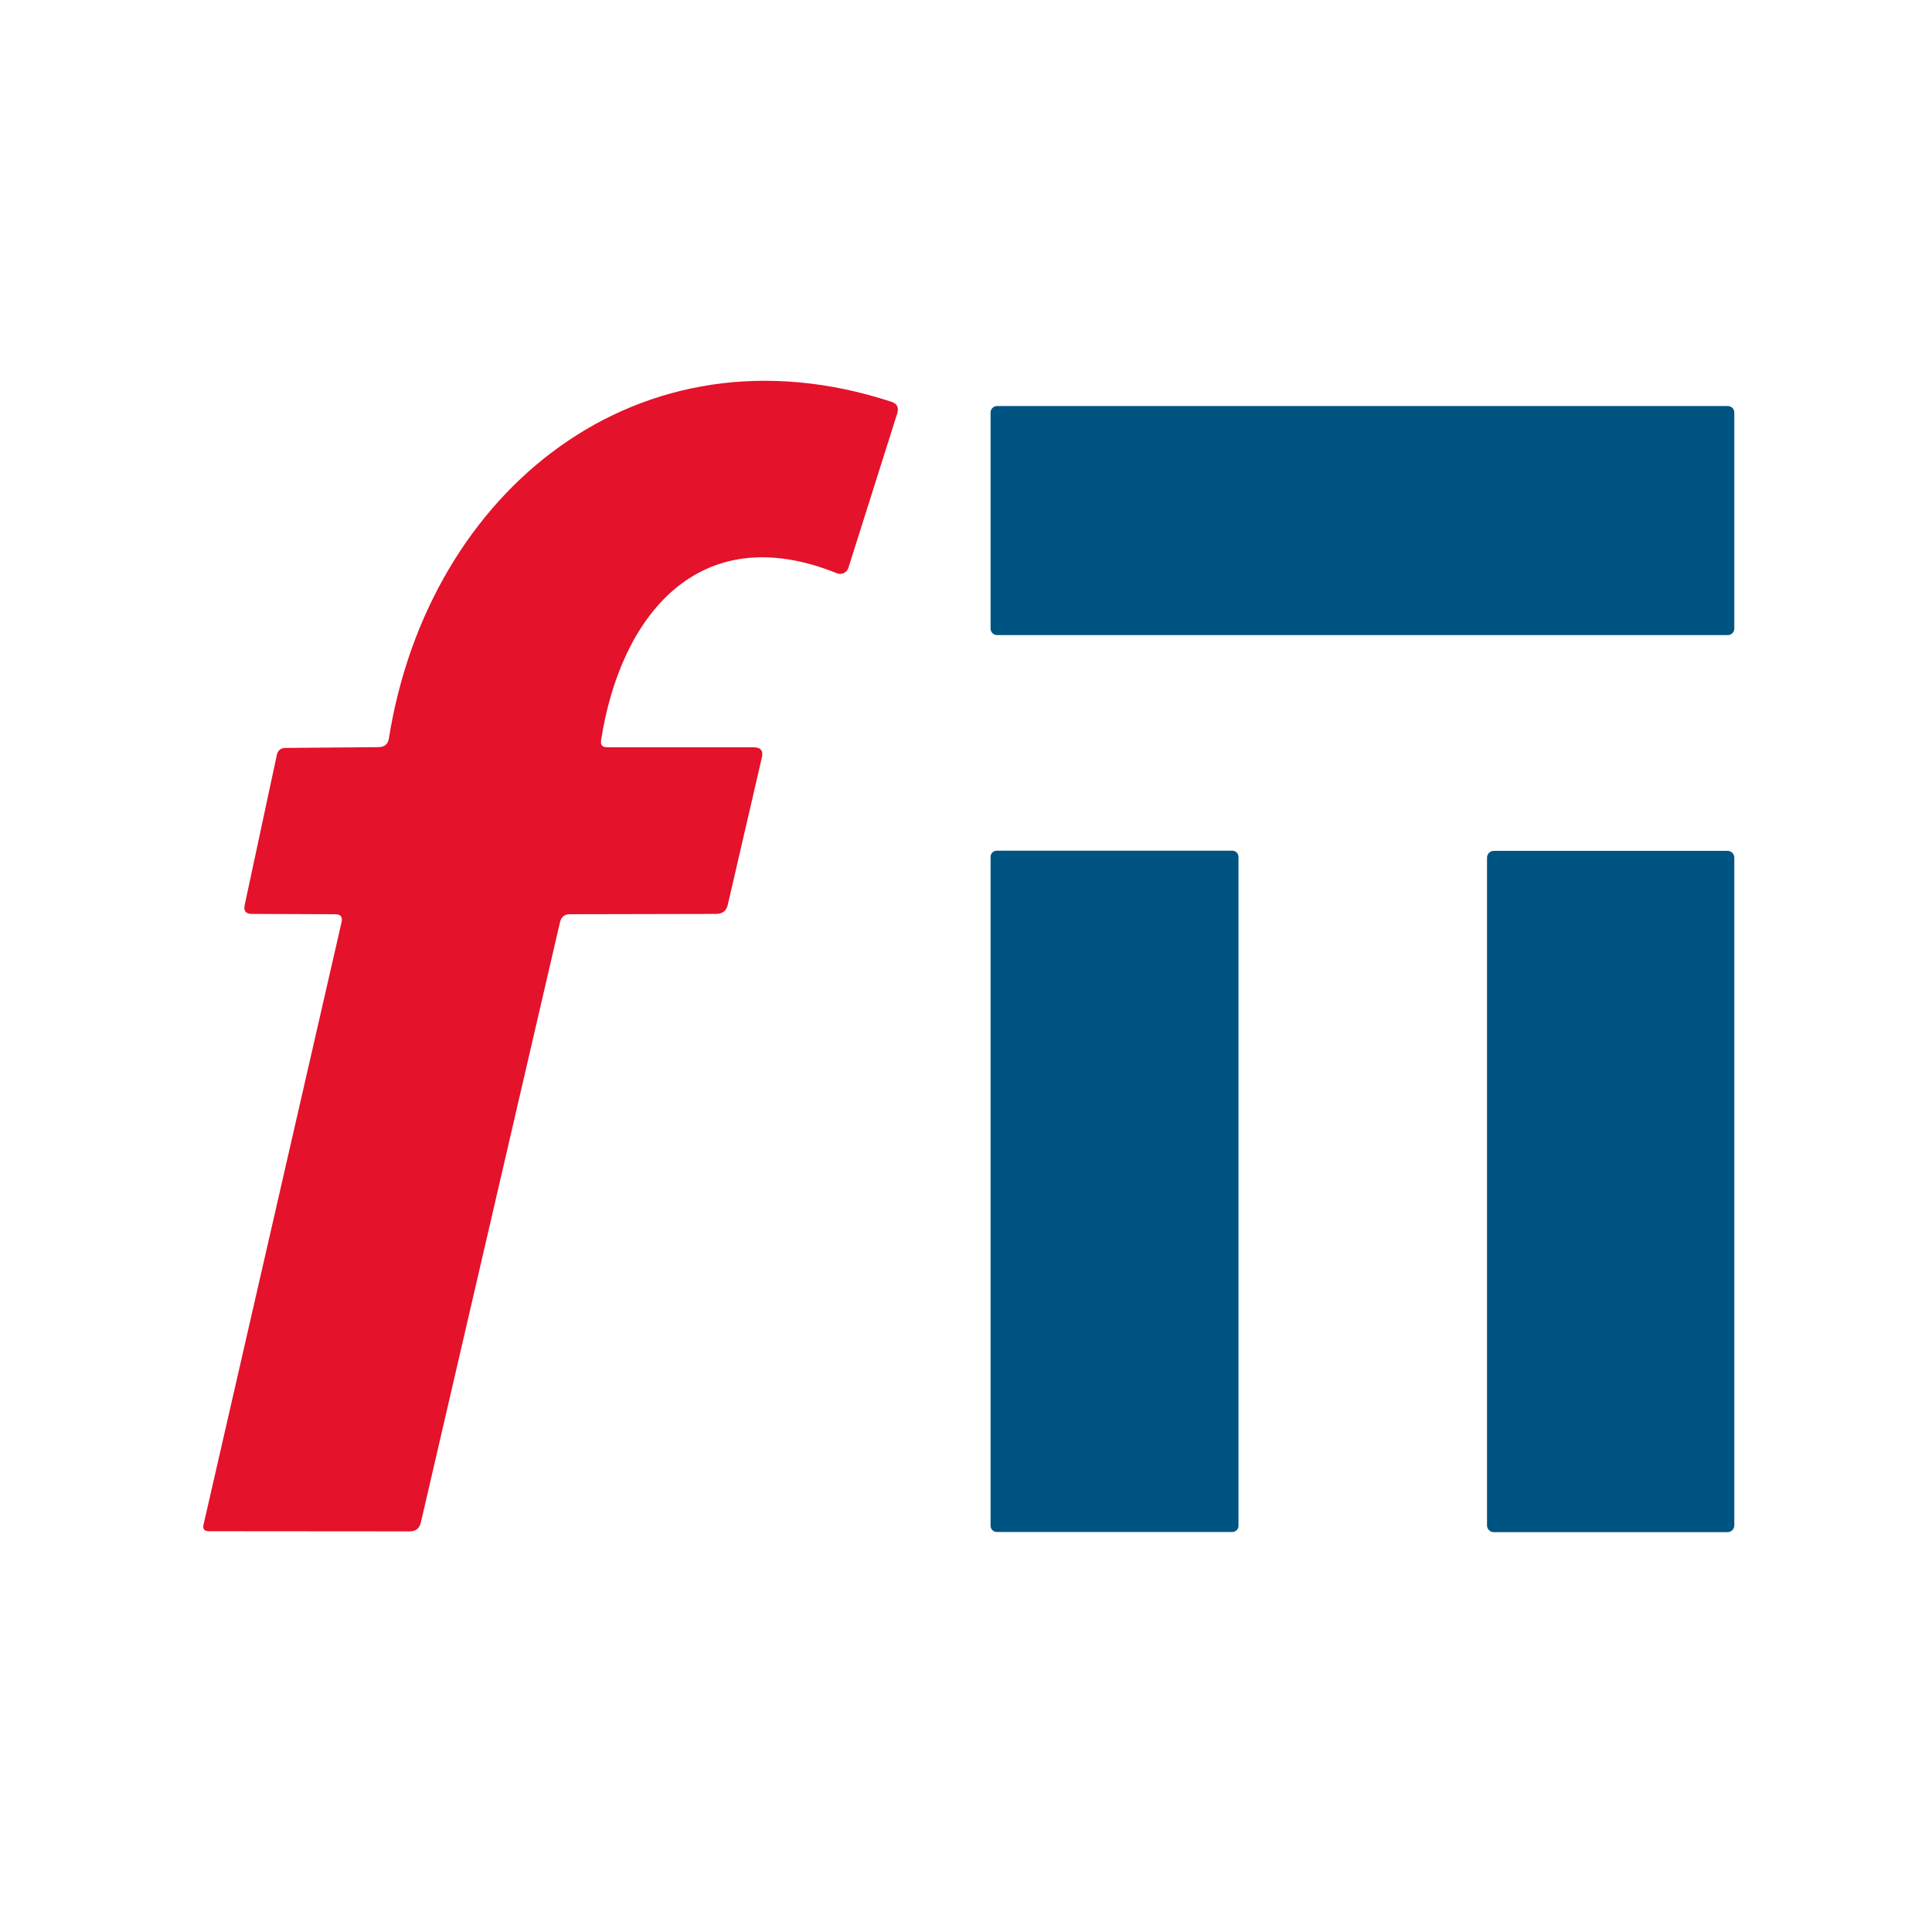
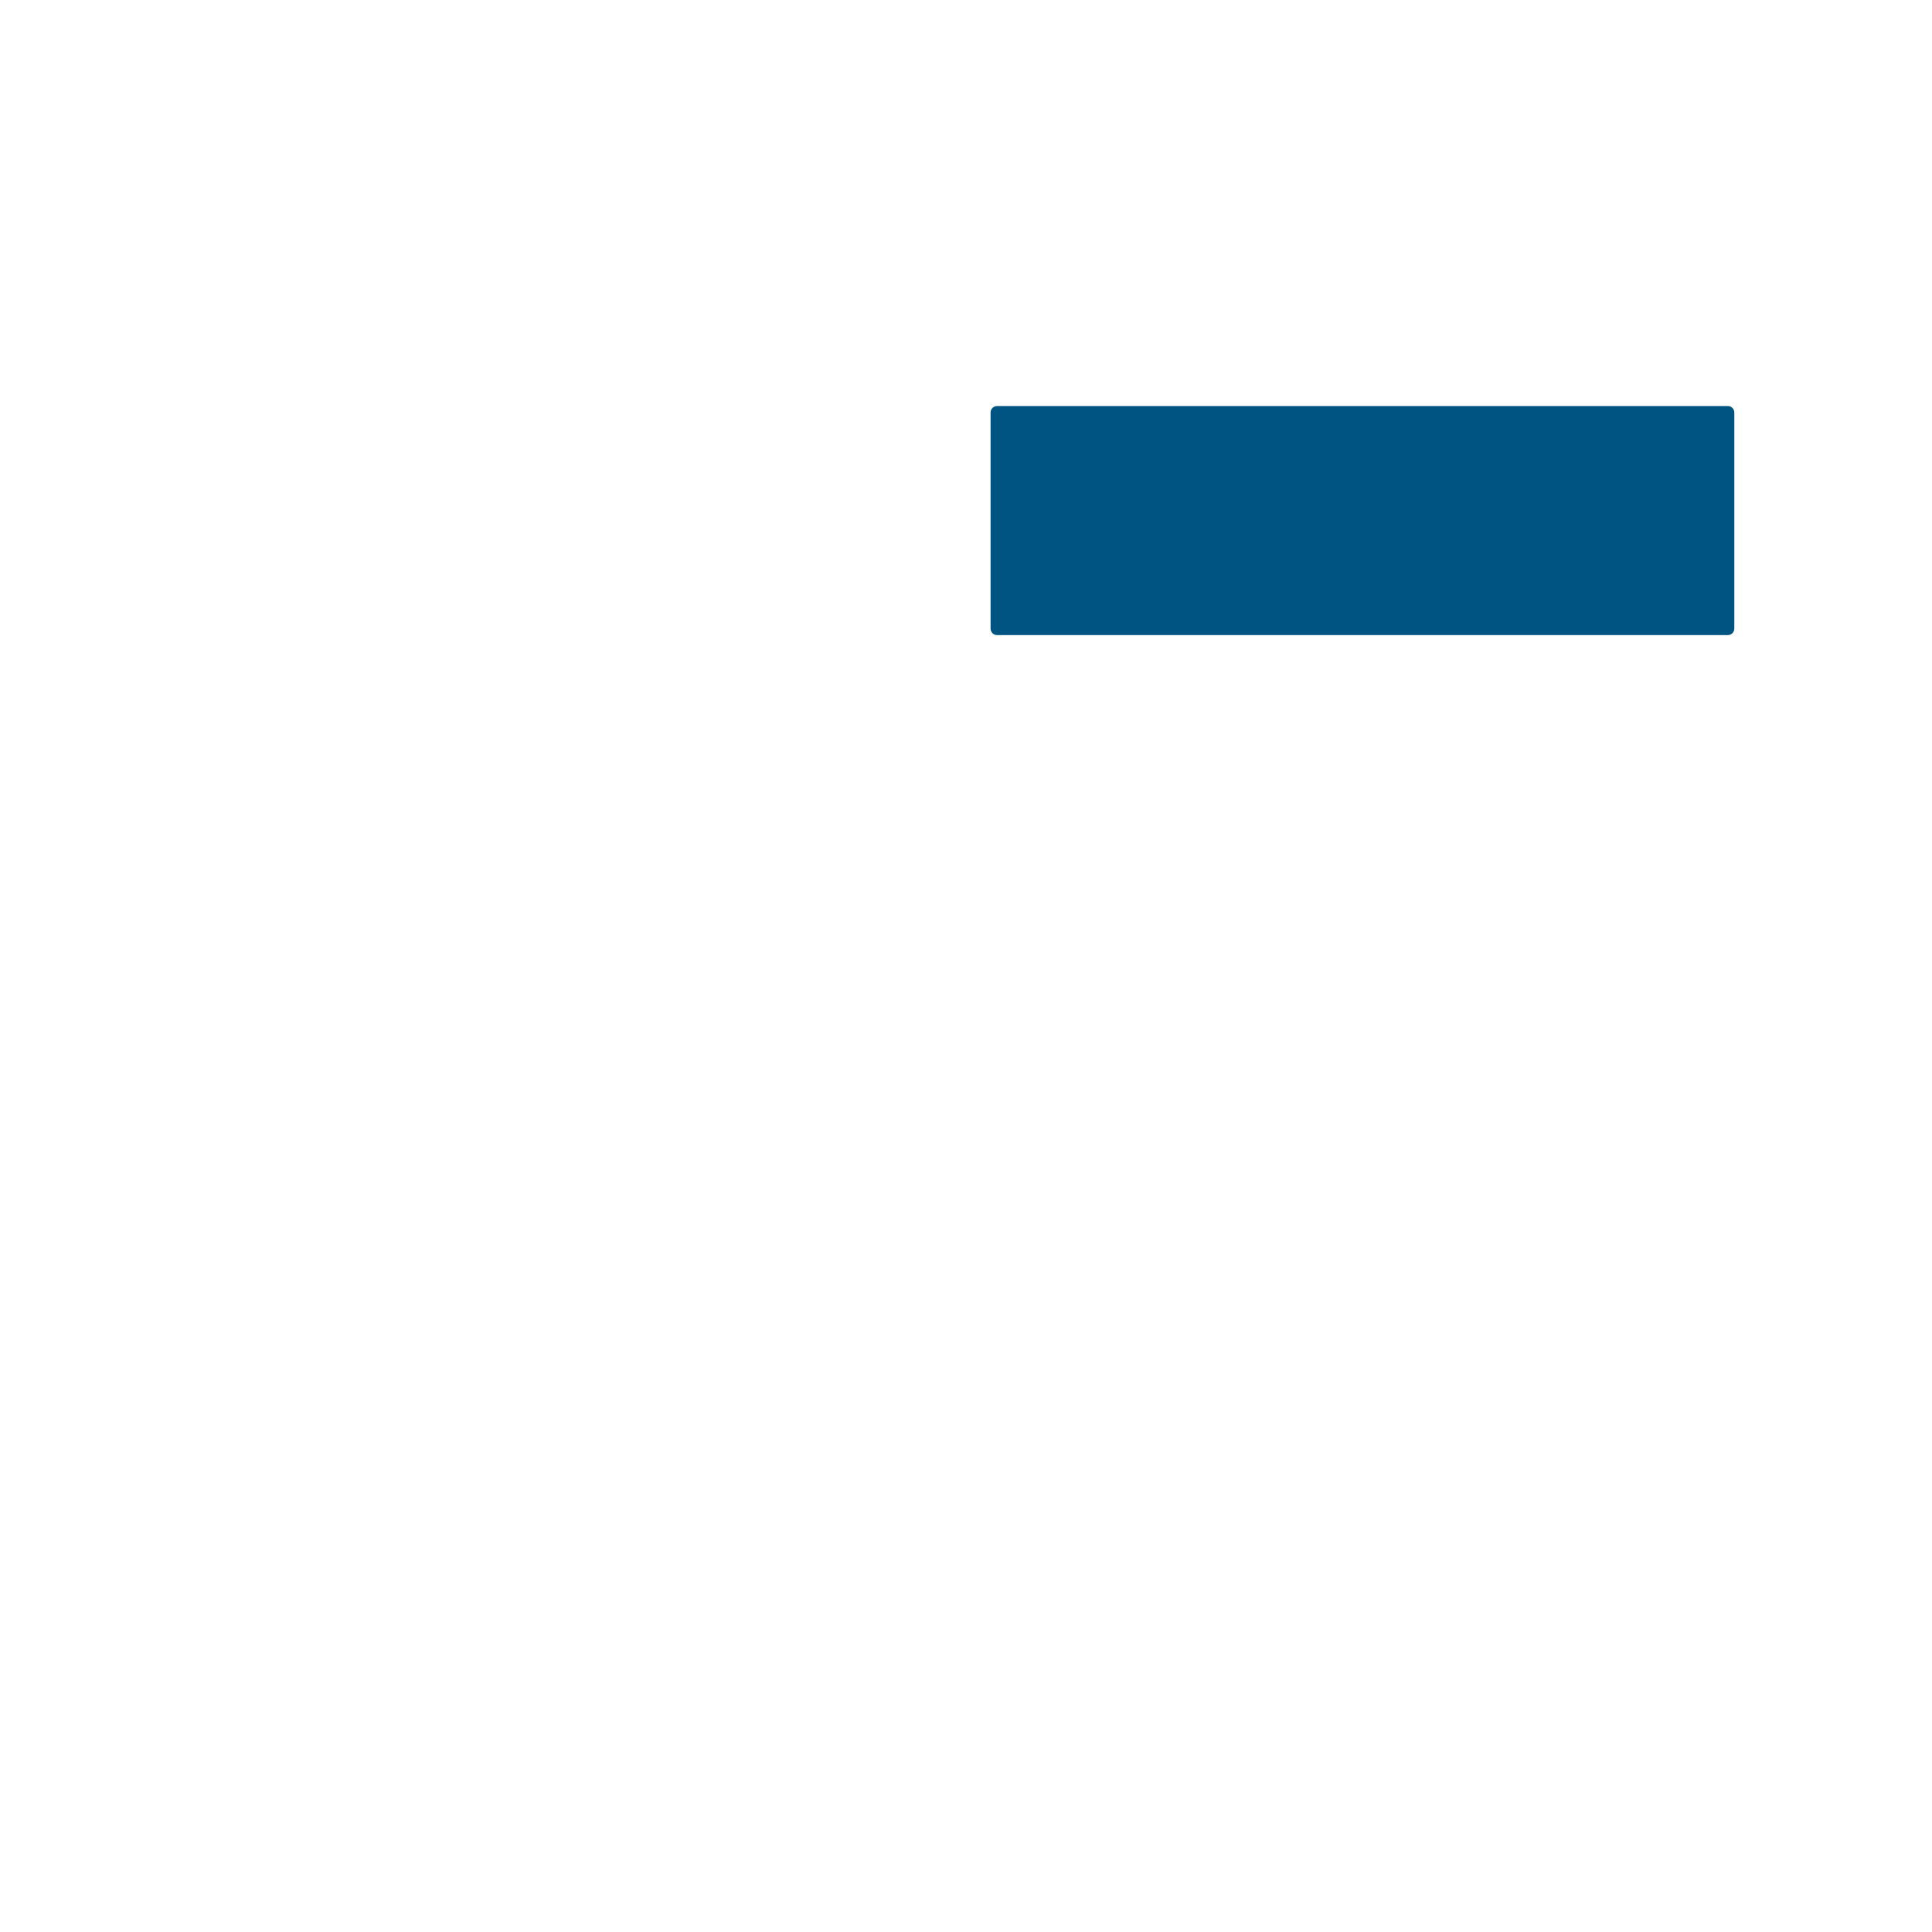
<svg xmlns="http://www.w3.org/2000/svg" width="125" height="125" viewBox="0 0 125 125" fill="none">
-   <path d="M21.69 59.15L16.3 59.13C15.907 59.13 15.75 58.94 15.83 58.56L17.91 48.85C17.977 48.543 18.167 48.39 18.48 48.39L24.51 48.34C24.883 48.333 25.1 48.146 25.16 47.78C27.71 31.73 41.35 20.66 57.66 25.99C58.04 26.11 58.17 26.363 58.05 26.75L54.89 36.74C54.866 36.814 54.828 36.882 54.777 36.94C54.726 36.999 54.663 37.046 54.594 37.079C54.524 37.112 54.449 37.13 54.373 37.132C54.296 37.133 54.22 37.119 54.15 37.09C45.15 33.46 40.11 39.95 38.89 47.9C38.843 48.2 38.973 48.35 39.28 48.35H48.76C49.22 48.35 49.397 48.573 49.29 49.02L47.09 58.53C46.997 58.93 46.743 59.13 46.33 59.13L36.88 59.15C36.527 59.15 36.31 59.323 36.23 59.67L27.23 98.5C27.143 98.886 26.9 99.08 26.5 99.08L13.51 99.07C13.217 99.07 13.103 98.926 13.17 98.64L22.1 59.66C22.173 59.32 22.037 59.15 21.69 59.15Z" fill="#E4122A" />
  <path d="M111.79 26.27H64.51C64.278 26.27 64.09 26.458 64.09 26.689V40.669C64.09 40.901 64.278 41.09 64.51 41.09H111.79C112.022 41.09 112.21 40.901 112.21 40.669V26.689C112.21 26.458 112.022 26.27 111.79 26.27Z" fill="#005482" />
-   <path d="M79.73 55.039H64.49C64.269 55.039 64.09 55.218 64.09 55.439V98.719C64.09 98.94 64.269 99.119 64.49 99.119H79.73C79.951 99.119 80.13 98.94 80.13 98.719V55.439C80.13 55.218 79.951 55.039 79.73 55.039Z" fill="#005482" />
-   <path d="M111.77 55.051H96.65C96.407 55.051 96.21 55.248 96.21 55.491V98.691C96.21 98.934 96.407 99.131 96.65 99.131H111.77C112.013 99.131 112.21 98.934 112.21 98.691V55.491C112.21 55.248 112.013 55.051 111.77 55.051Z" fill="#005482" />
</svg>